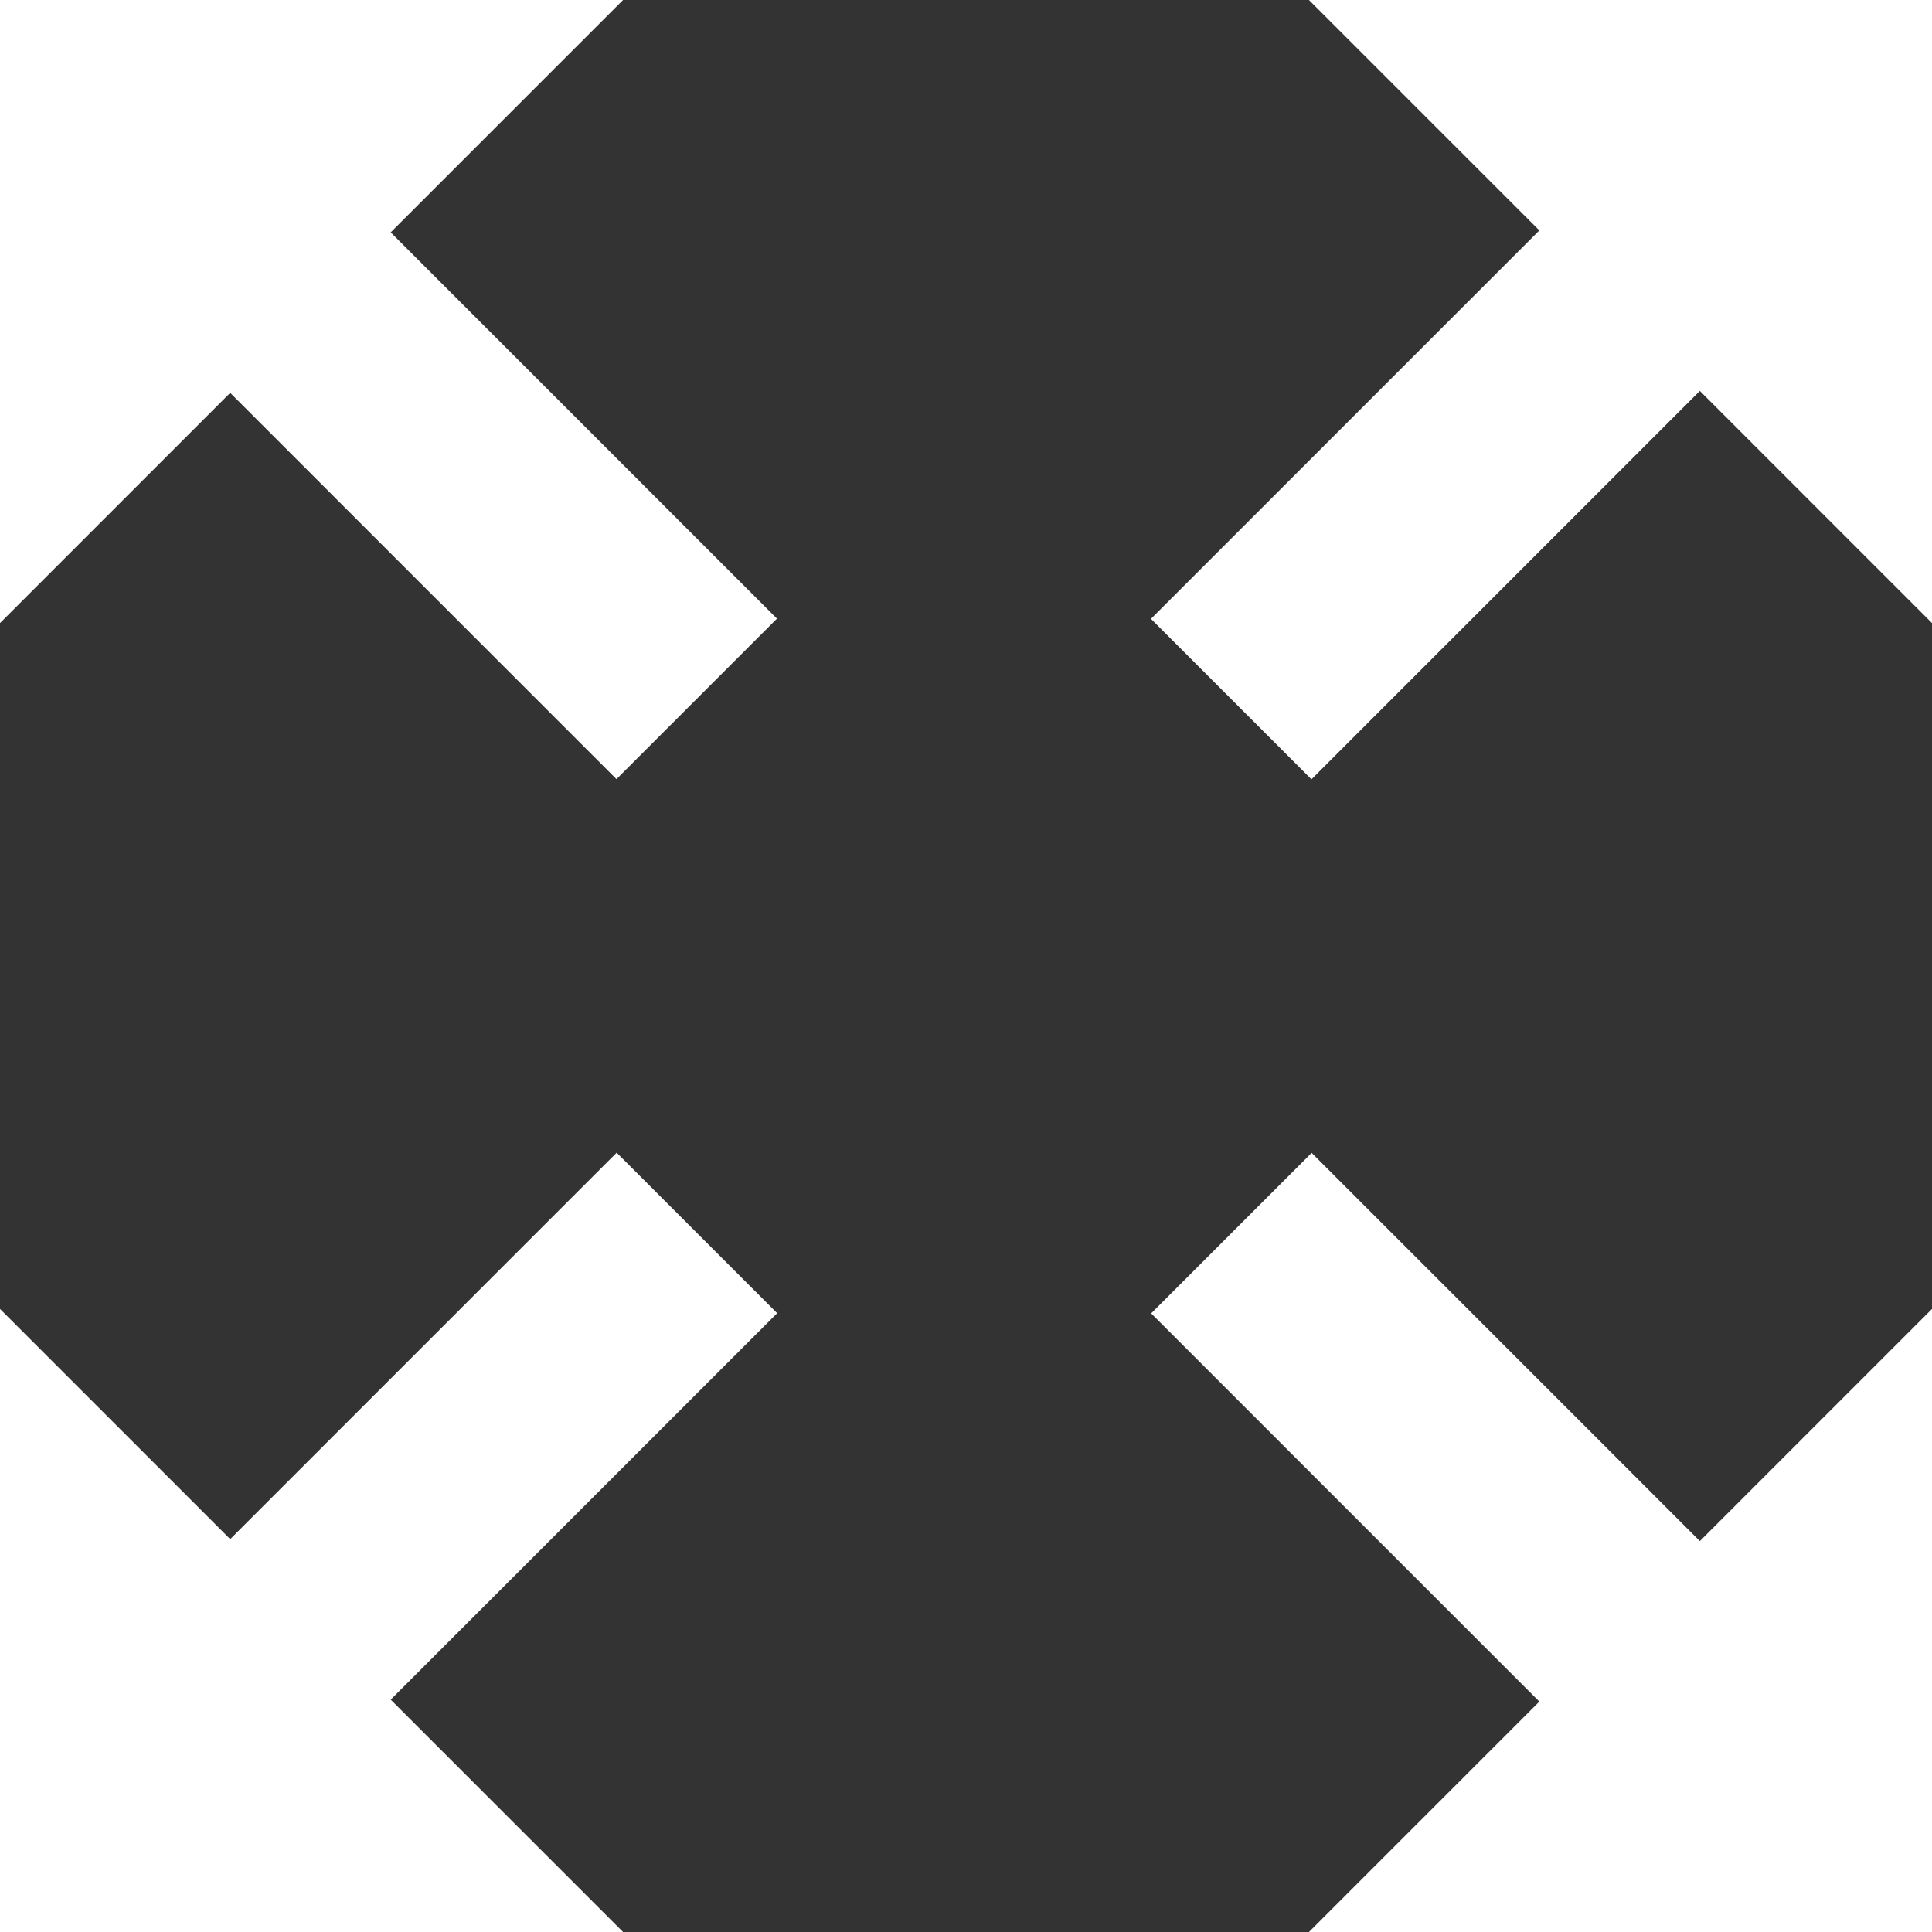
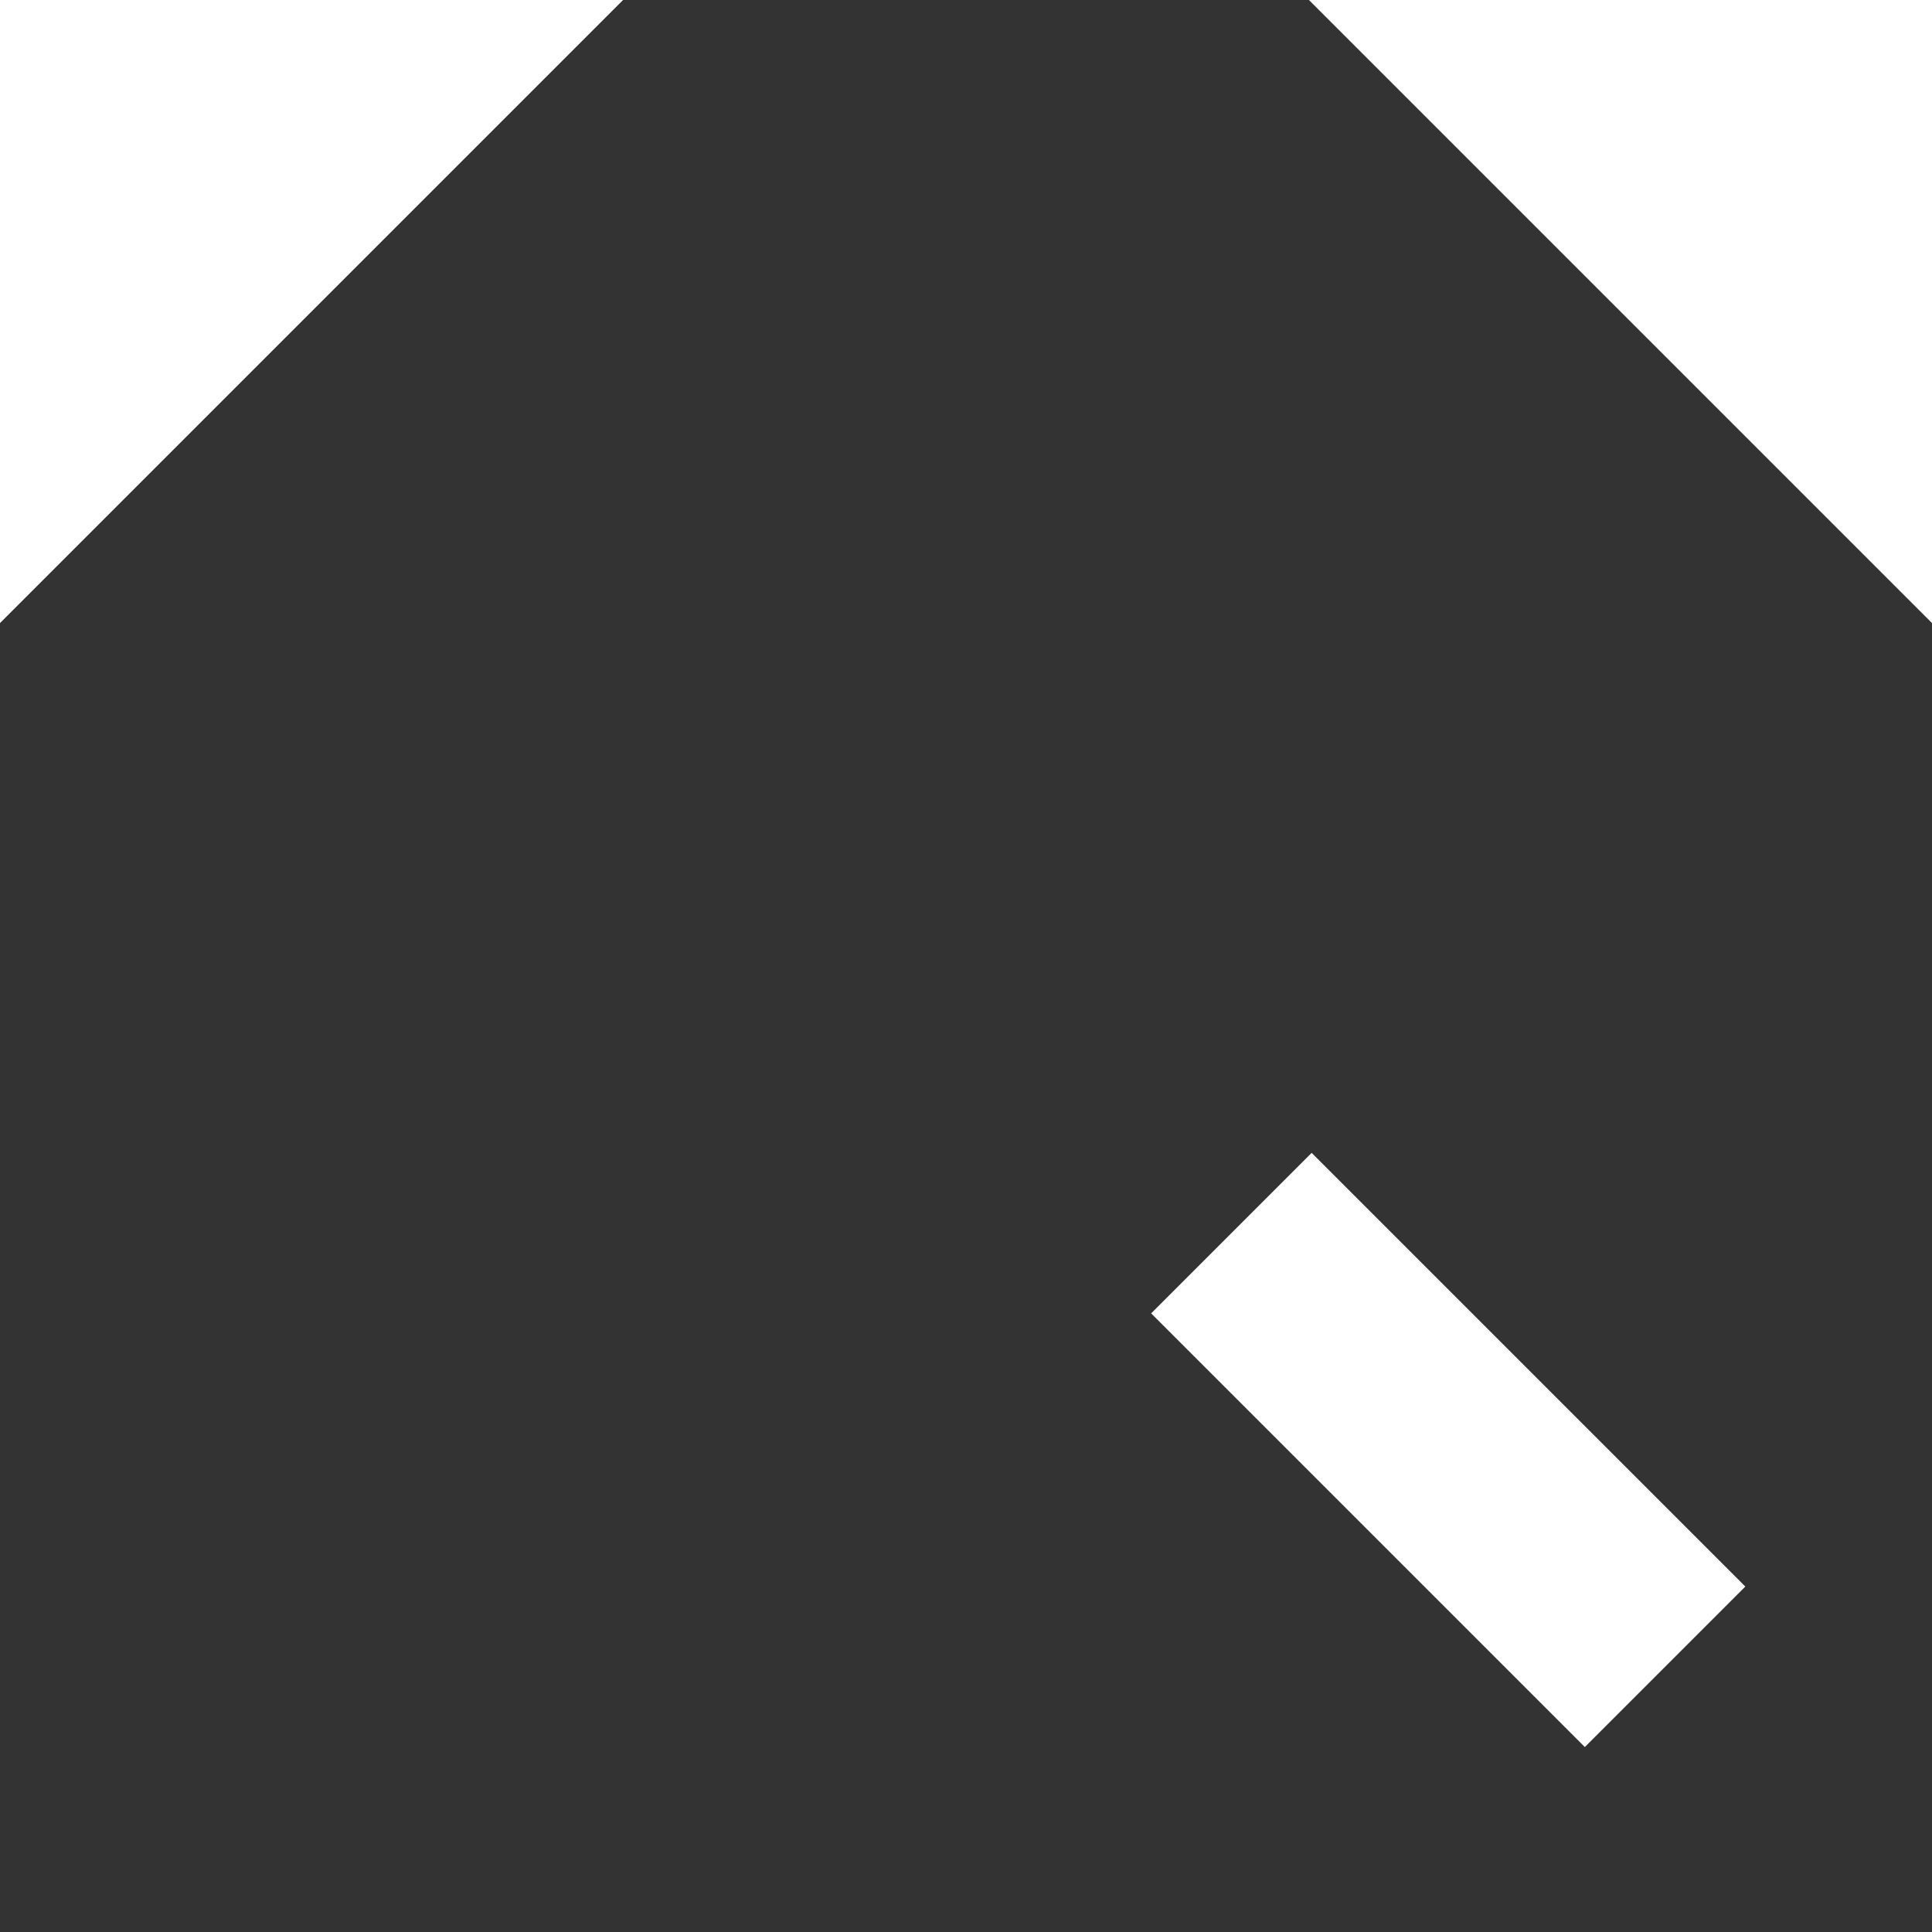
<svg xmlns="http://www.w3.org/2000/svg" version="1.1" id="图层_1" x="0px" y="0px" viewBox="0 0 40 40" style="enable-background:new 0 0 40 40;" xml:space="preserve">
  <rect x="0" y="0" width="40" height="40" fill="#333333" stroke="none" />
  <style type="text/css">
	.st0{fill:#FFFFFF;}
</style>
  <g>
    <g>
      <polygon class="st0" points="12.9,0 0,12.9 0,0   " />
-       <rect x="7.6" y="3.6" transform="matrix(0.707 -0.707 0.707 0.707 -4.134 9.98)" class="st0" width="4.7" height="12.7" />
    </g>
    <g>
      <polygon class="st0" points="27.1,0 40,12.9 40,0   " />
-       <rect x="27.7" y="3.6" transform="matrix(-0.707 -0.707 0.707 -0.707 44.191 38.264)" class="st0" width="4.7" height="12.7" />
    </g>
    <g>
-       <polygon class="st0" points="12.9,40 0,27.1 0,40   " />
-       <rect x="7.6" y="23.7" transform="matrix(0.707 0.707 -0.707 0.707 24.15 1.736)" class="st0" width="4.7" height="12.7" />
-     </g>
+       </g>
    <g>
-       <polygon class="st0" points="27.1,40 40,27.1 40,40   " />
      <rect x="27.7" y="23.7" transform="matrix(-0.707 0.707 -0.707 -0.707 72.475 30.02)" class="st0" width="4.7" height="12.7" />
    </g>
  </g>
</svg>